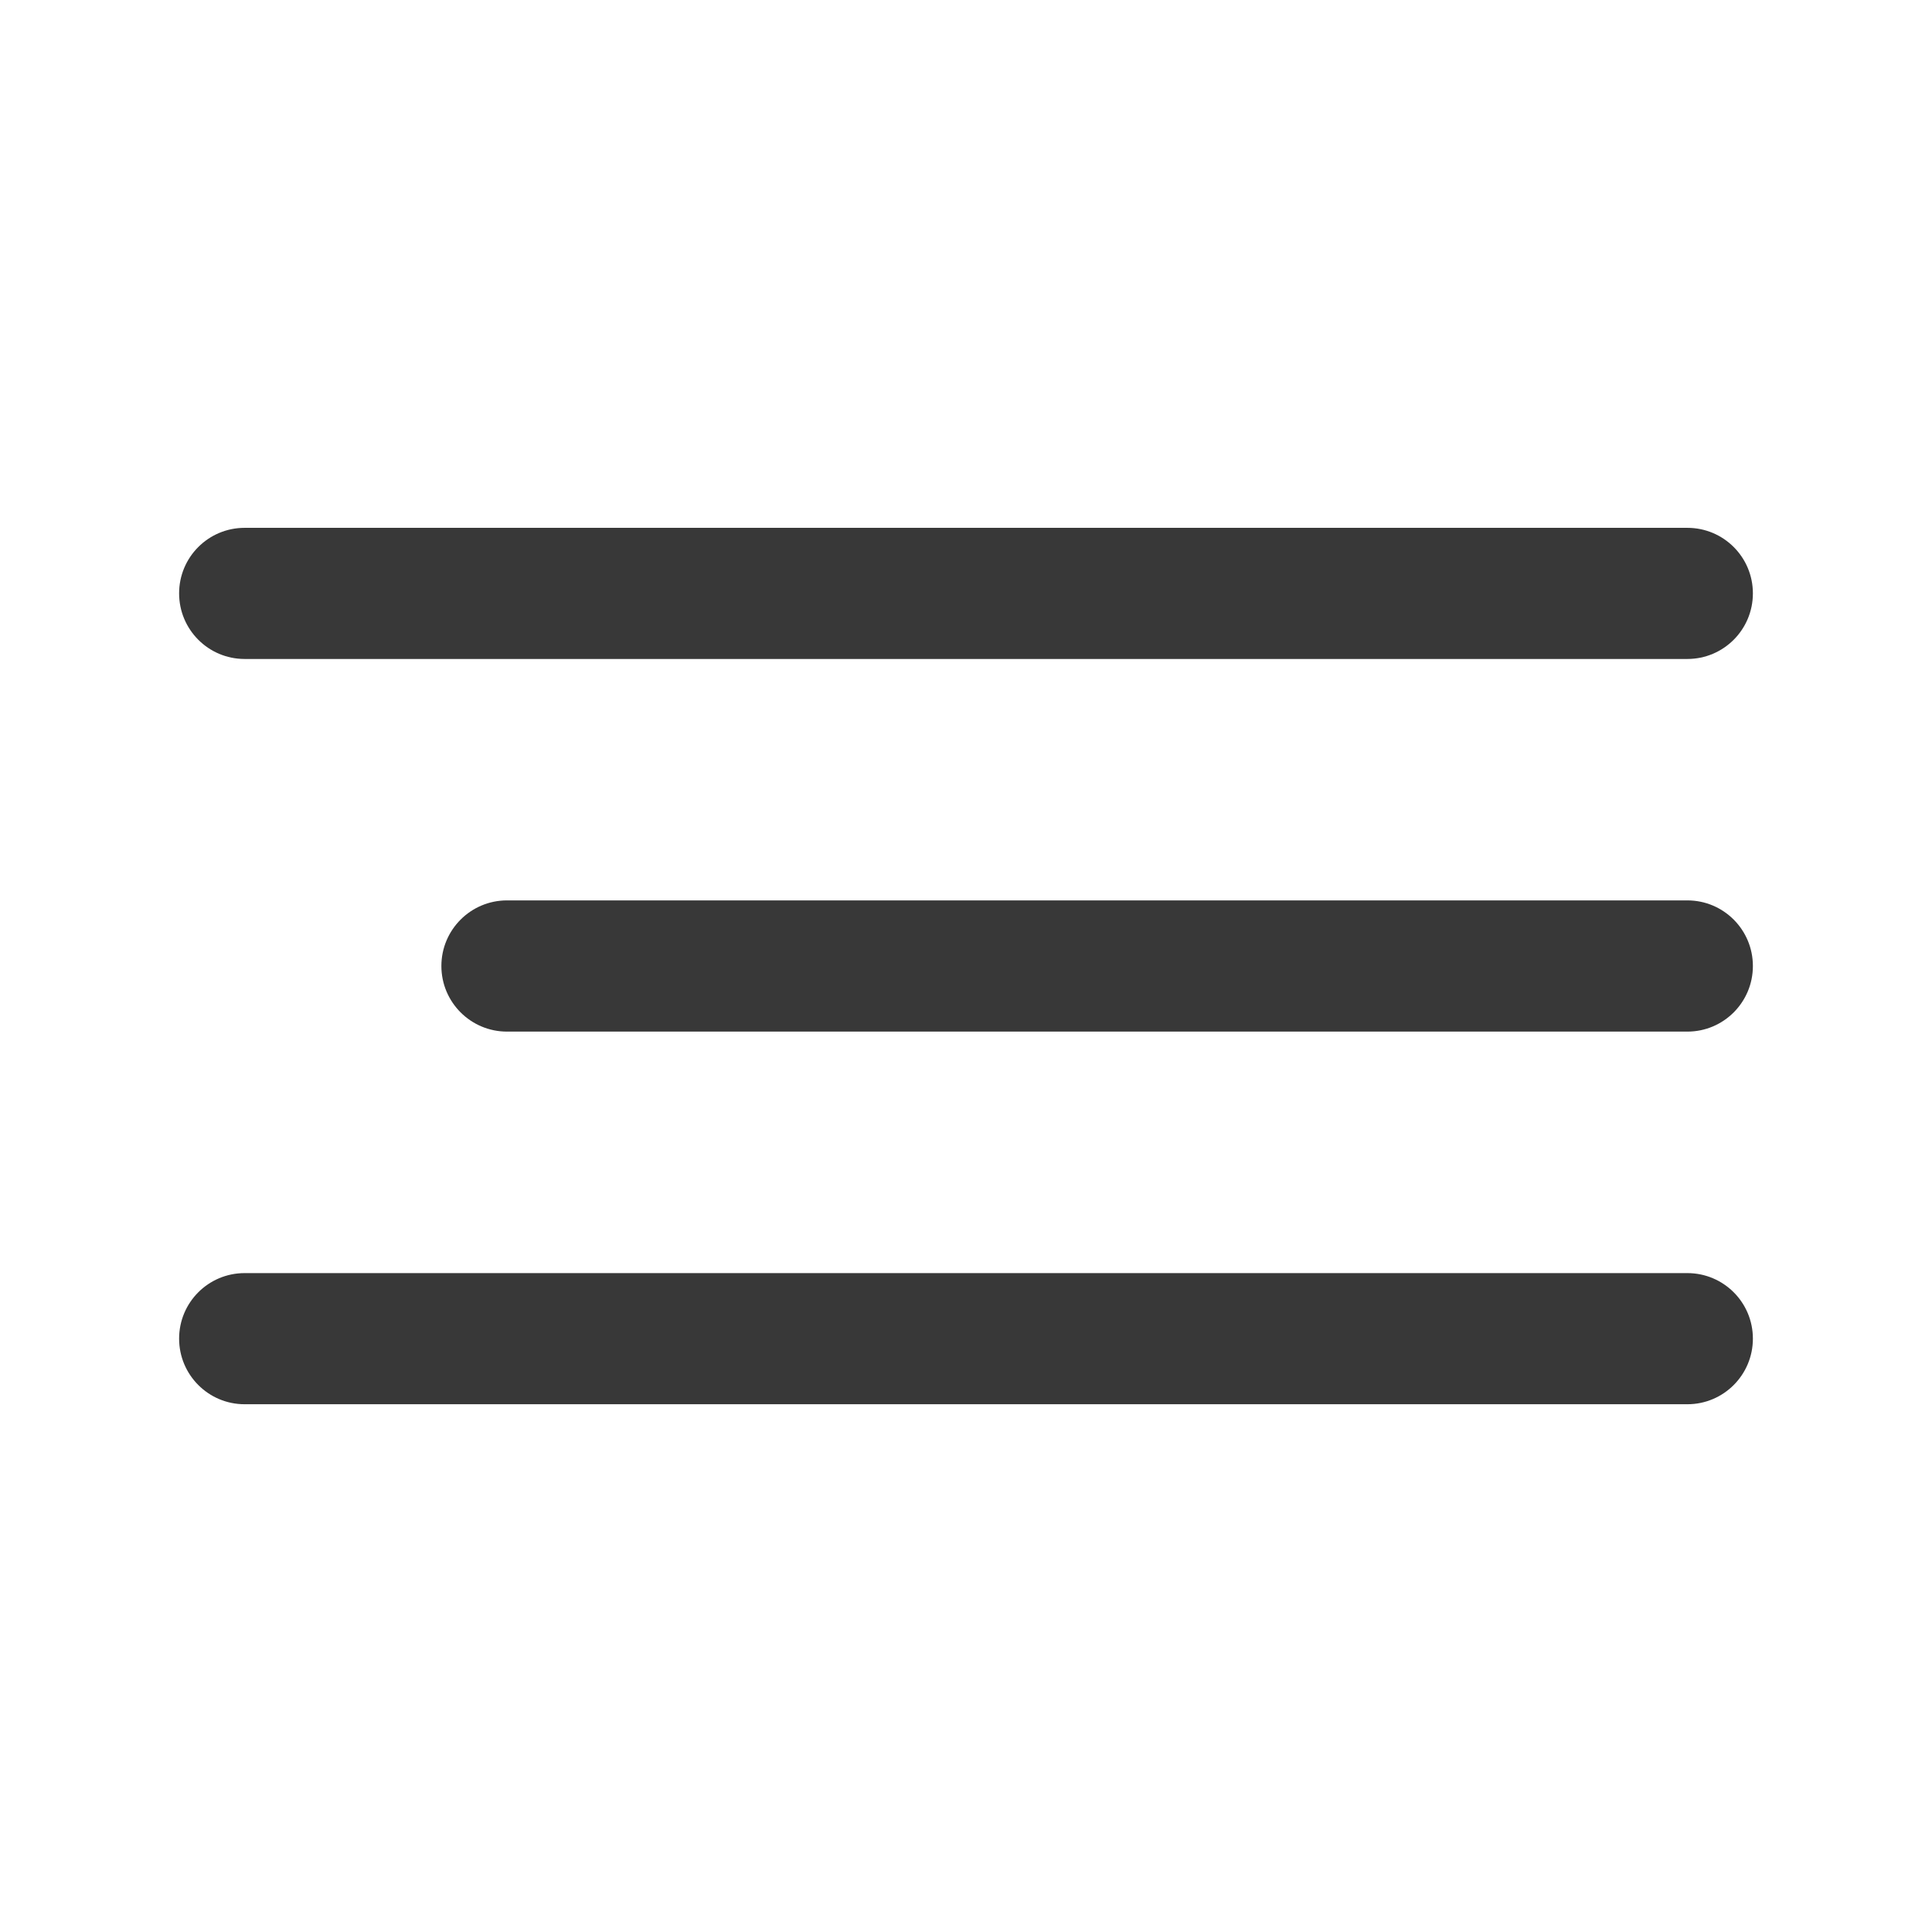
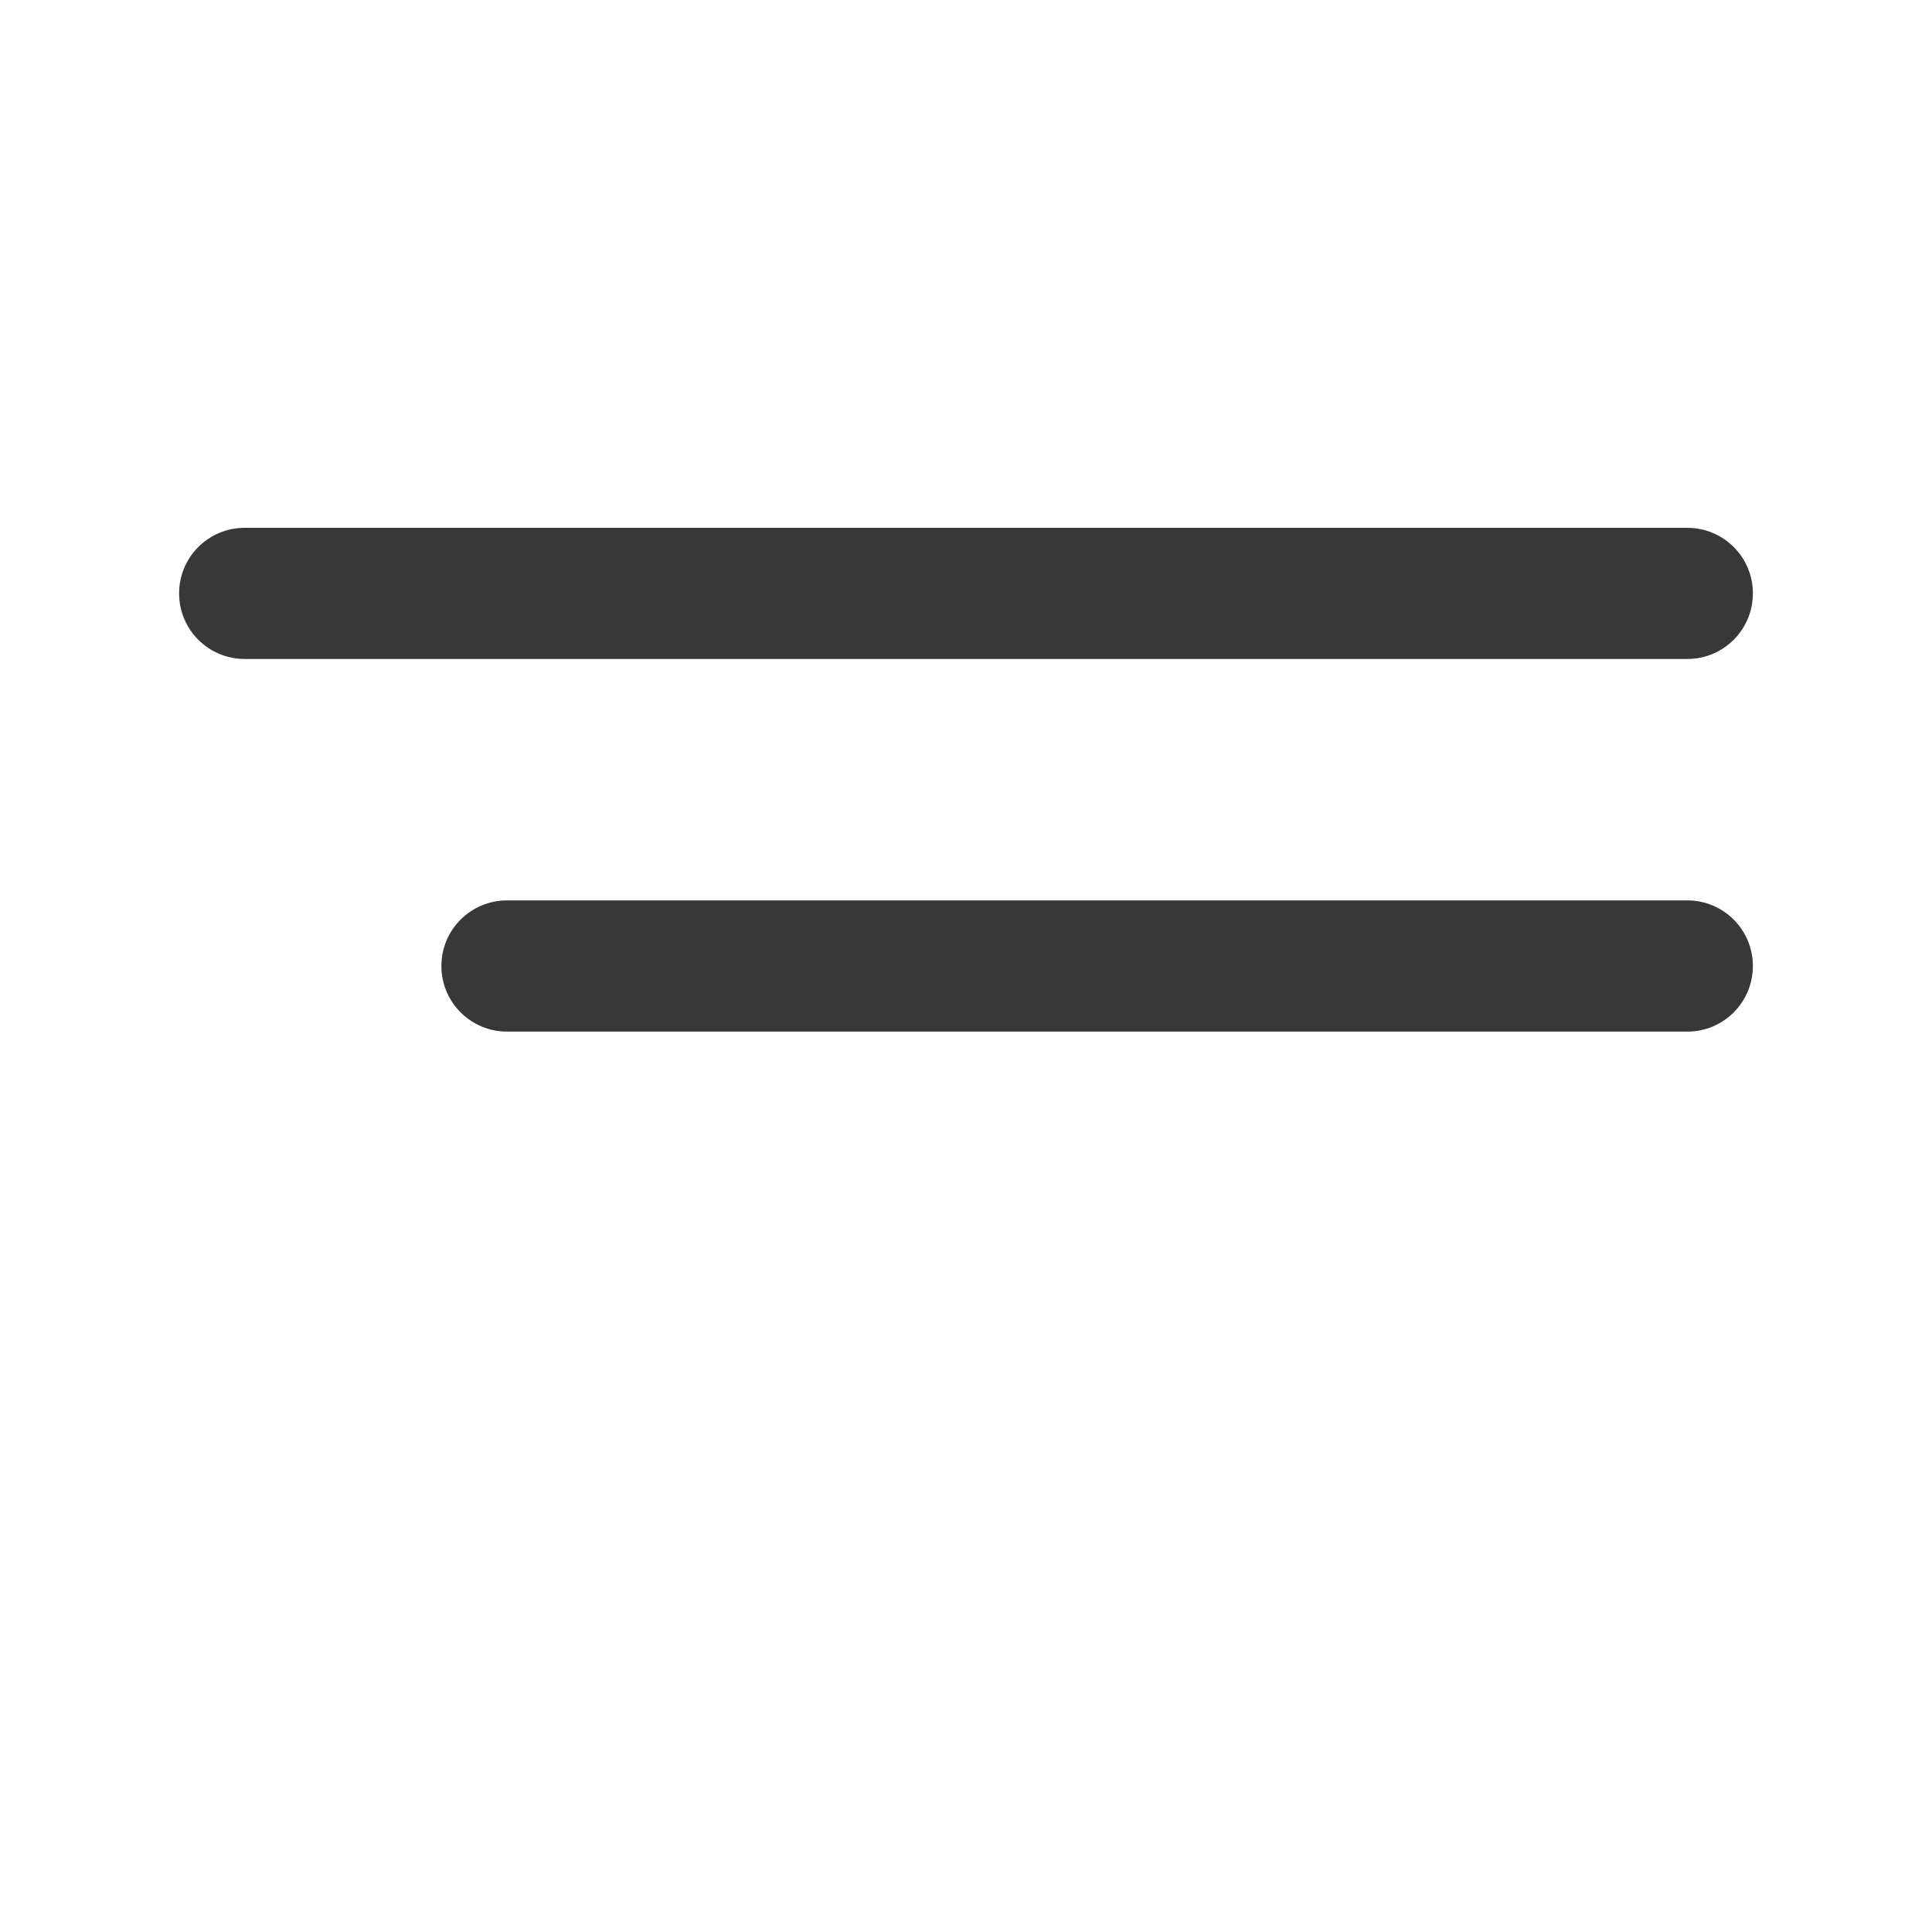
<svg xmlns="http://www.w3.org/2000/svg" width="24" height="24" viewBox="0 0 24 24" fill="none">
  <path d="M3.039 6.557H20.961C21.411 6.557 21.775 6.921 21.775 7.371C21.775 7.821 21.411 8.186 20.961 8.186H3.039C2.589 8.186 2.225 7.821 2.225 7.371C2.225 6.921 2.589 6.557 3.039 6.557Z" fill="#383838" />
  <path d="M6.298 11.185H20.961C21.411 11.185 21.775 11.55 21.775 12C21.775 12.45 21.411 12.815 20.961 12.815H6.298C5.848 12.815 5.483 12.45 5.483 12C5.483 11.55 5.848 11.185 6.298 11.185Z" fill="#383838" />
-   <path d="M3.039 15.815H20.961C21.411 15.815 21.775 16.179 21.775 16.629C21.775 17.079 21.411 17.444 20.961 17.444H3.039C2.589 17.444 2.225 17.079 2.225 16.629C2.225 16.179 2.589 15.815 3.039 15.815Z" fill="#383838" />
</svg>